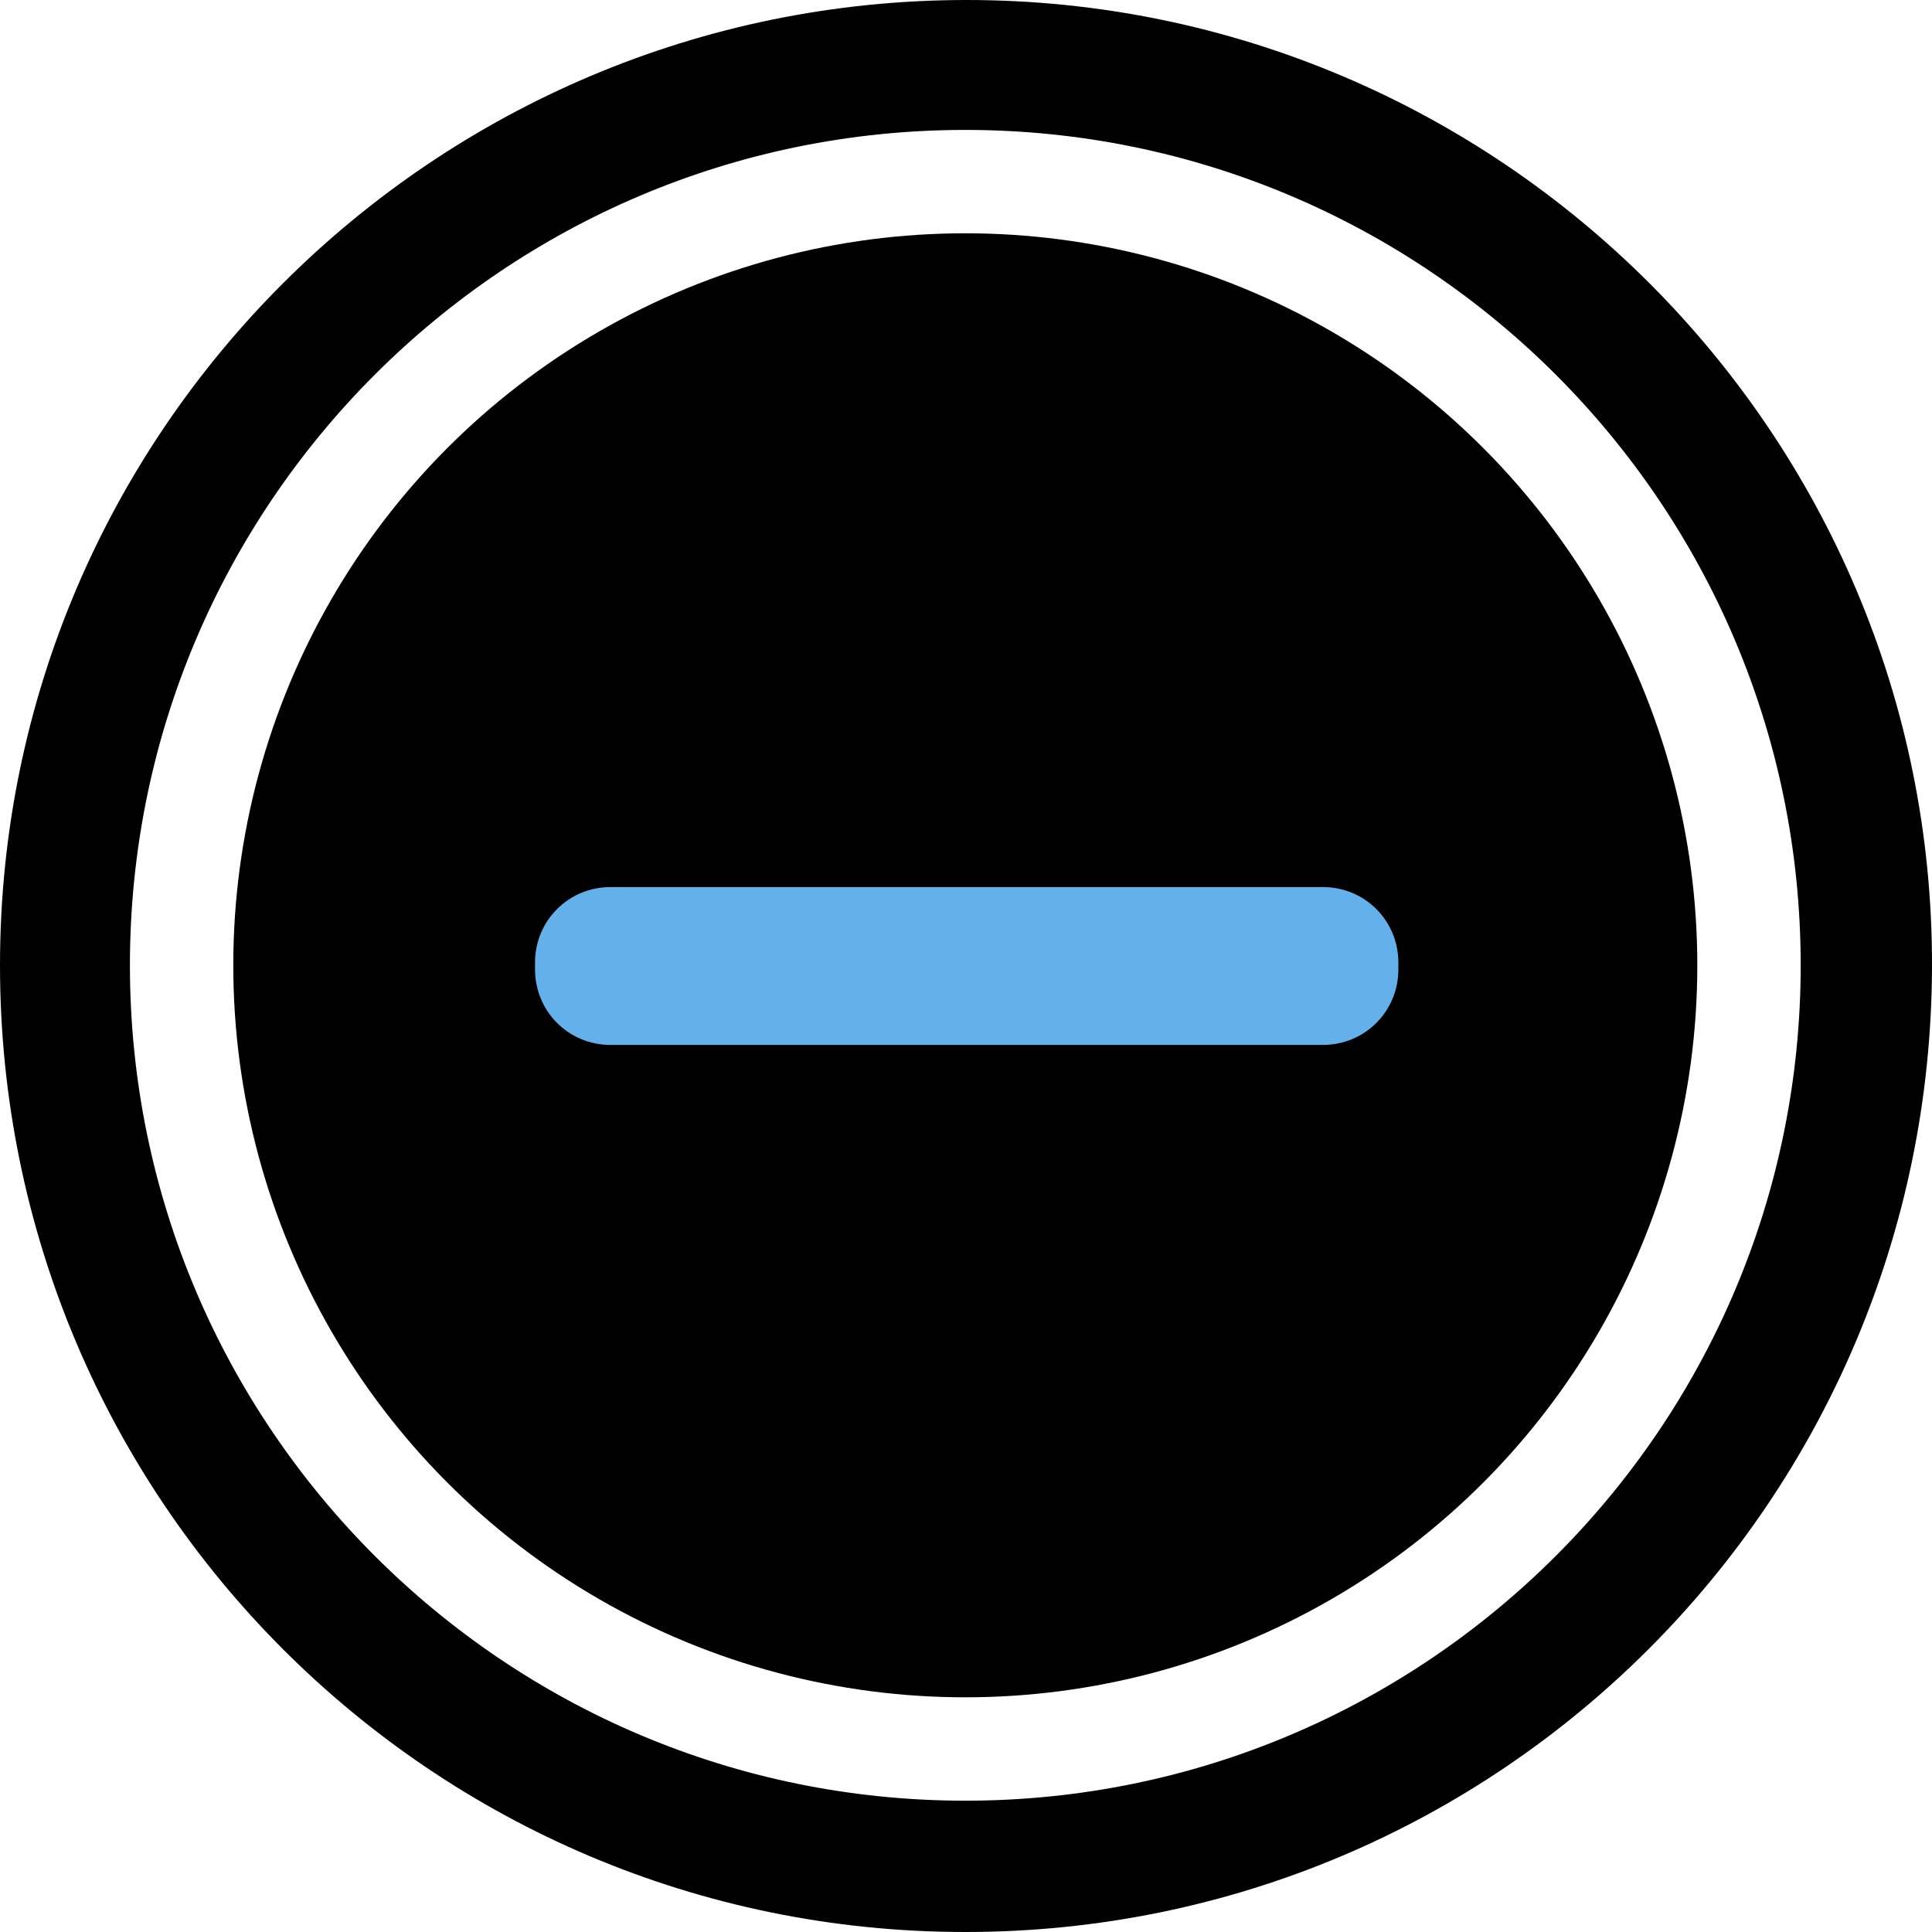
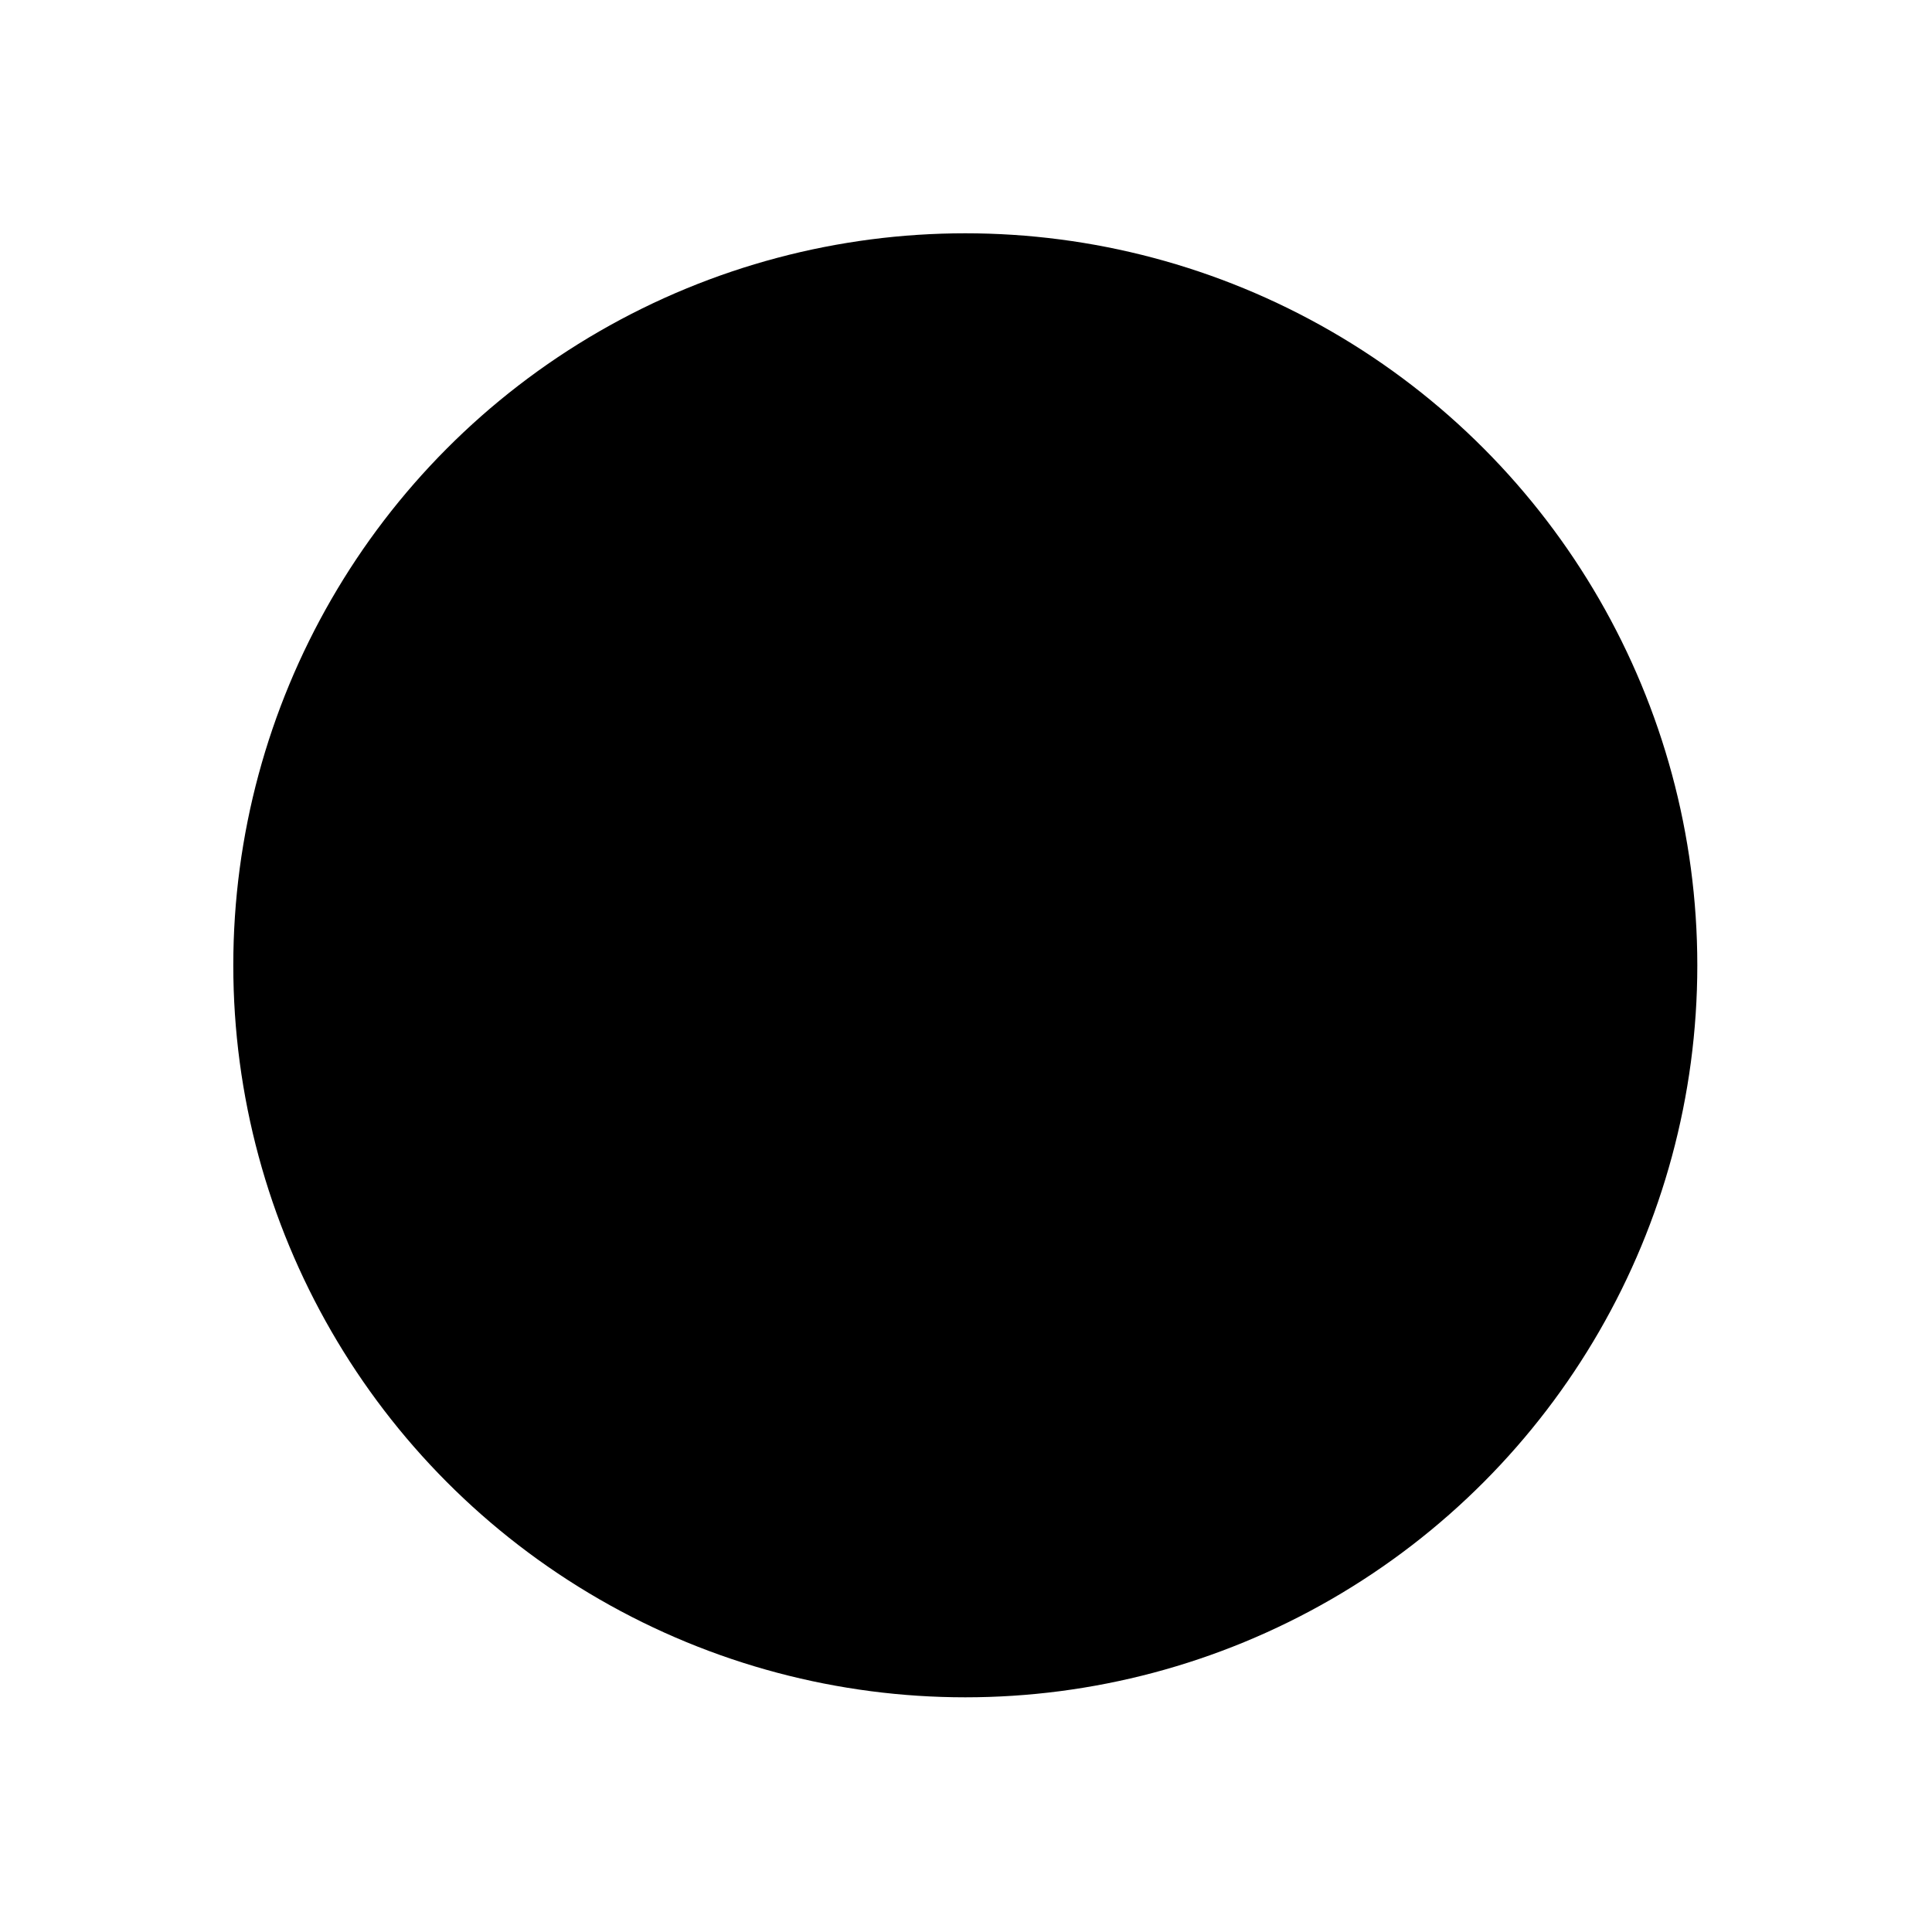
<svg xmlns="http://www.w3.org/2000/svg" version="1.1" id="Layer_1" x="0px" y="0px" viewBox="0 0 138.3 138.3" style="enable-background:new 0 0 138.3 138.3;" xml:space="preserve">
  <style type="text/css">
	.st0{fill:#64B0EB;}
</style>
  <g id="Layer_2_1_">
    <g id="Layer_1-2">
-       <path d="M69.1,138.3c38.2,0,69.1-30.9,69.2-69.1S107.3,0,69.2,0S0,30.9,0,69.1l0,0C0,107.3,30.9,138.3,69.1,138.3L69.1,138.3z     M69.1,9.3c33,0,59.8,26.8,59.8,59.8s-26.8,59.8-59.8,59.8S9.3,102.1,9.3,69.1C9.3,36.1,36.1,9.3,69.1,9.3L69.1,9.3z" />
      <circle cx="69.1" cy="69.1" r="52.4" />
-       <path class="st0" d="M43.7,63.5h51c3,0,5.4,2.4,5.4,5.4v0.5c0,3-2.4,5.4-5.4,5.4h-51c-3,0-5.4-2.4-5.4-5.4v-0.5    C38.3,65.9,40.7,63.5,43.7,63.5z" />
    </g>
  </g>
</svg>